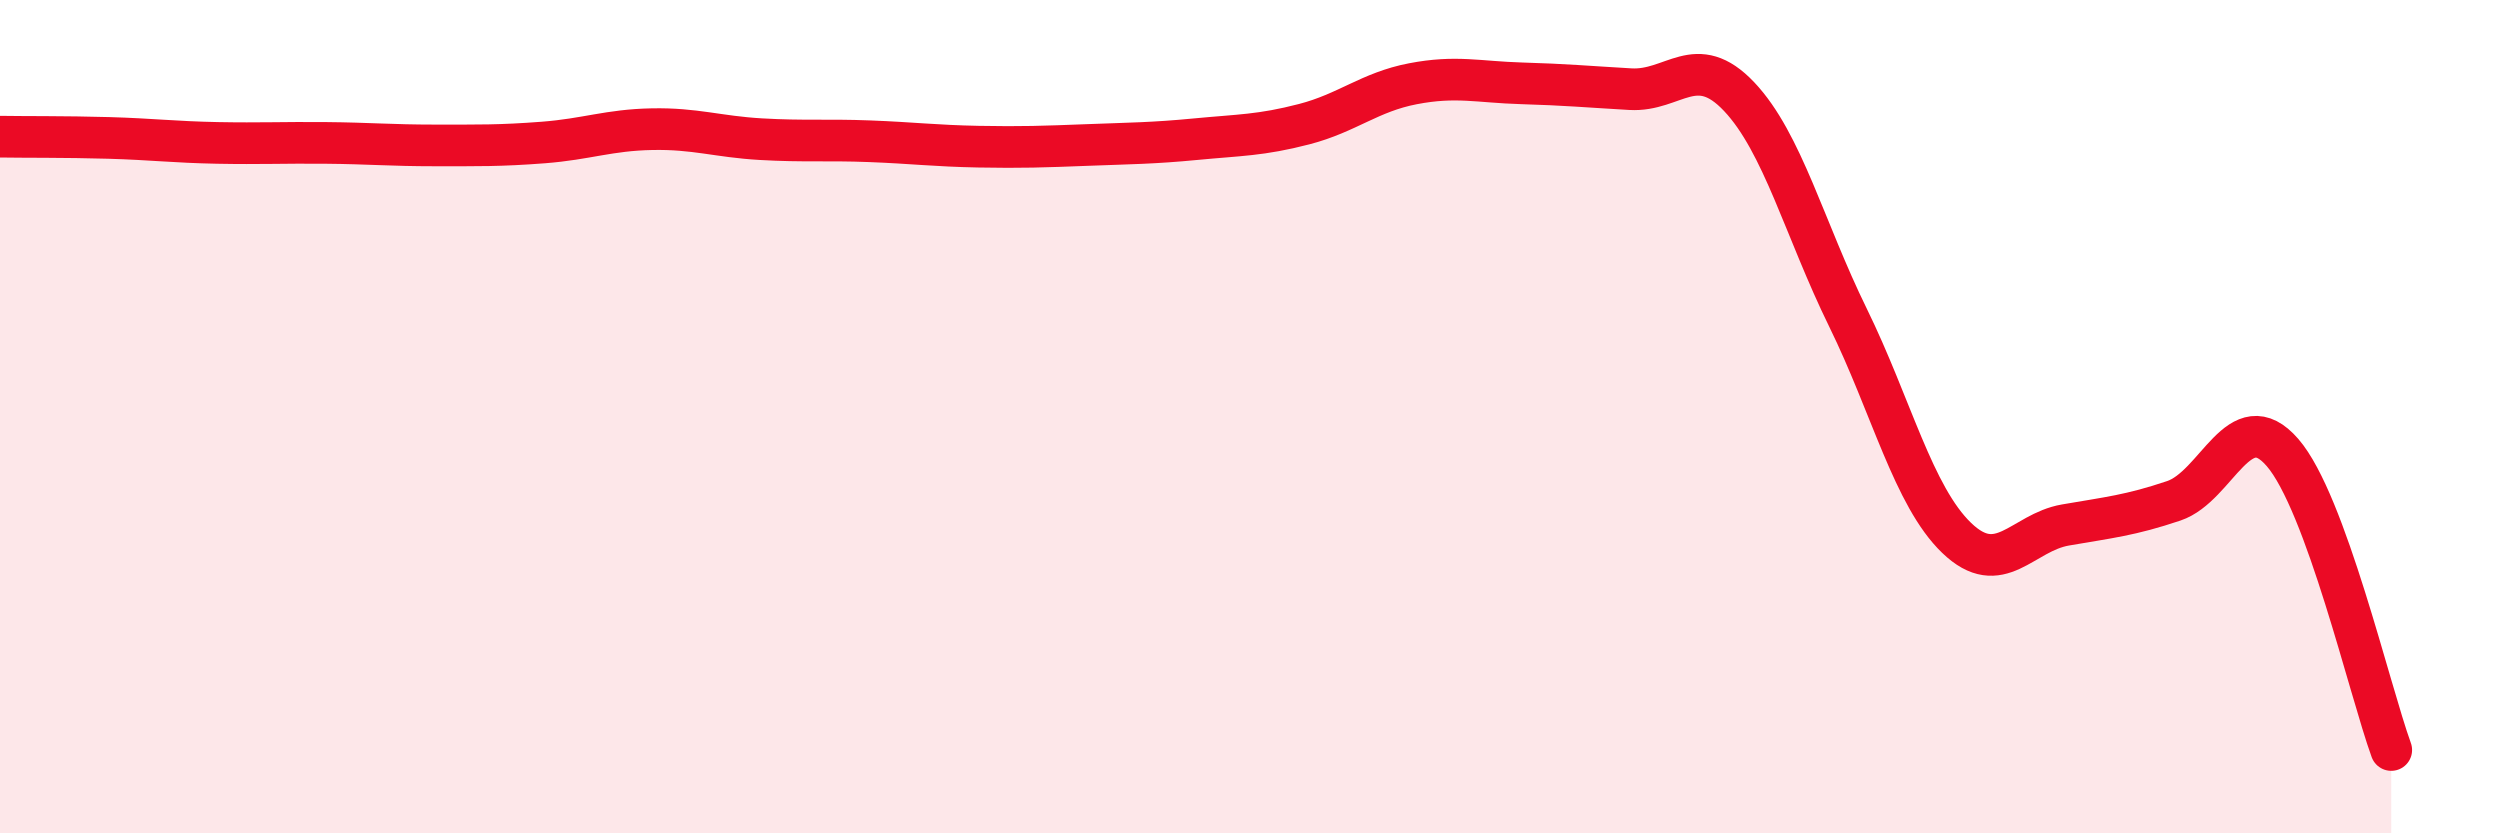
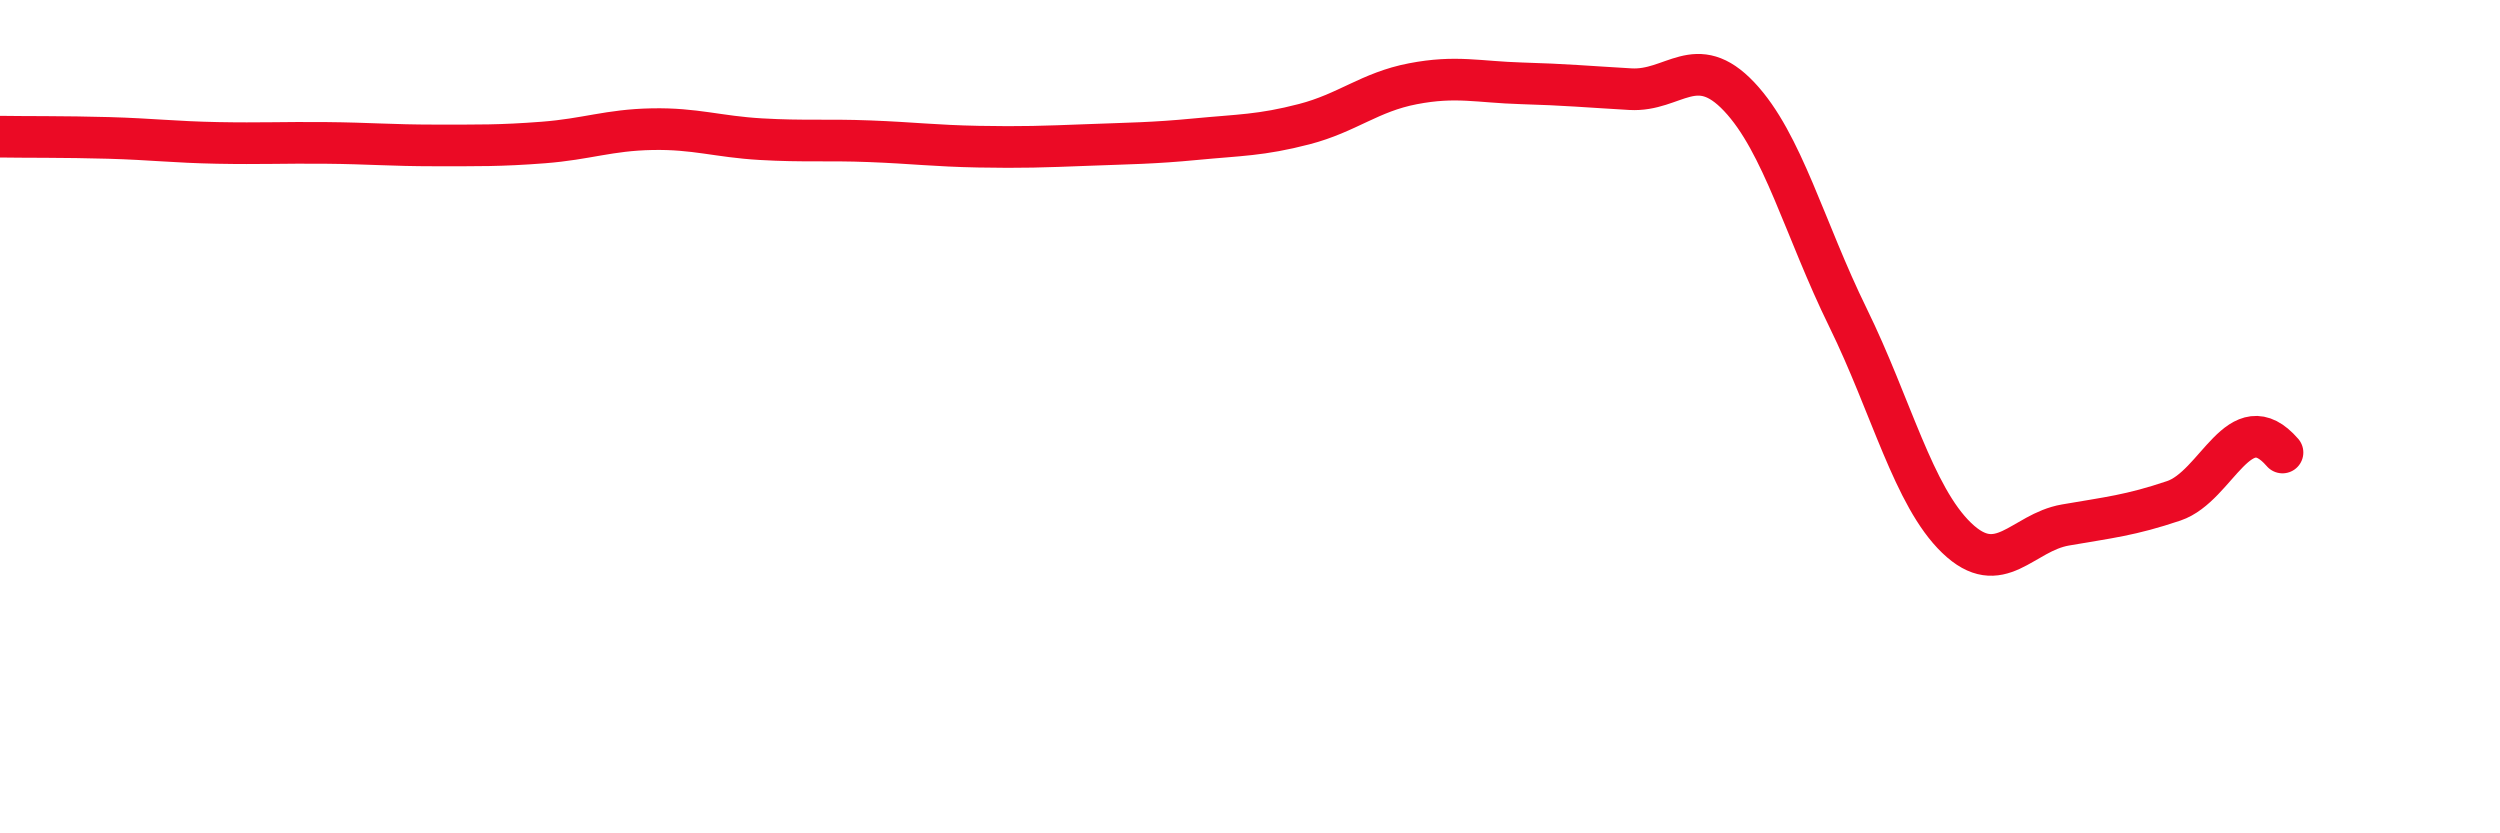
<svg xmlns="http://www.w3.org/2000/svg" width="60" height="20" viewBox="0 0 60 20">
-   <path d="M 0,3.28 C 0.52,3.29 1.57,3.28 2.61,3.31 C 3.65,3.34 4.18,3.41 5.22,3.43 C 6.26,3.45 6.79,3.42 7.83,3.43 C 8.87,3.44 9.39,3.49 10.43,3.49 C 11.47,3.49 12,3.5 13.04,3.42 C 14.08,3.34 14.61,3.12 15.65,3.1 C 16.69,3.08 17.22,3.28 18.26,3.34 C 19.3,3.4 19.83,3.35 20.87,3.39 C 21.91,3.43 22.44,3.5 23.48,3.52 C 24.52,3.54 25.05,3.52 26.09,3.48 C 27.13,3.44 27.66,3.44 28.7,3.34 C 29.74,3.24 30.26,3.25 31.3,2.98 C 32.34,2.71 32.87,2.21 33.91,2.01 C 34.95,1.81 35.48,1.97 36.52,2 C 37.56,2.03 38.09,2.08 39.13,2.14 C 40.17,2.2 40.7,1.22 41.74,2.32 C 42.78,3.42 43.31,5.5 44.35,7.62 C 45.39,9.74 45.92,11.91 46.96,12.91 C 48,13.91 48.53,12.78 49.57,12.6 C 50.61,12.42 51.13,12.37 52.17,12.02 C 53.21,11.67 53.74,9.66 54.78,10.86 C 55.82,12.06 56.87,16.57 57.39,18L57.39 20L0 20Z" fill="#EB0A25" opacity="0.1" stroke-linecap="round" stroke-linejoin="round" />
-   <path d="M 0,3.28 C 0.52,3.29 1.57,3.28 2.61,3.31 C 3.65,3.34 4.18,3.41 5.22,3.43 C 6.26,3.45 6.79,3.42 7.83,3.43 C 8.87,3.44 9.39,3.49 10.43,3.49 C 11.47,3.49 12,3.5 13.04,3.42 C 14.08,3.34 14.61,3.12 15.65,3.1 C 16.69,3.08 17.22,3.28 18.26,3.34 C 19.3,3.4 19.83,3.35 20.87,3.39 C 21.91,3.43 22.44,3.5 23.48,3.52 C 24.52,3.54 25.05,3.52 26.09,3.48 C 27.13,3.44 27.66,3.44 28.7,3.34 C 29.74,3.24 30.26,3.25 31.3,2.98 C 32.34,2.71 32.87,2.21 33.91,2.01 C 34.95,1.81 35.48,1.97 36.52,2 C 37.56,2.03 38.09,2.08 39.13,2.14 C 40.17,2.2 40.7,1.22 41.74,2.32 C 42.78,3.42 43.31,5.5 44.35,7.62 C 45.39,9.74 45.92,11.91 46.96,12.91 C 48,13.91 48.53,12.78 49.57,12.6 C 50.61,12.42 51.13,12.37 52.17,12.02 C 53.21,11.67 53.74,9.66 54.78,10.86 C 55.82,12.06 56.87,16.57 57.39,18" stroke="#EB0A25" stroke-width="1" fill="none" stroke-linecap="round" stroke-linejoin="round" />
+   <path d="M 0,3.28 C 0.52,3.29 1.57,3.28 2.61,3.31 C 3.65,3.34 4.18,3.41 5.22,3.43 C 6.26,3.45 6.79,3.42 7.83,3.43 C 8.87,3.44 9.39,3.49 10.43,3.49 C 11.47,3.49 12,3.5 13.04,3.42 C 14.08,3.34 14.61,3.12 15.65,3.1 C 16.69,3.08 17.22,3.28 18.26,3.34 C 19.3,3.4 19.83,3.35 20.87,3.39 C 21.91,3.43 22.44,3.5 23.48,3.52 C 24.52,3.54 25.05,3.52 26.09,3.48 C 27.13,3.44 27.66,3.44 28.7,3.34 C 29.74,3.24 30.26,3.25 31.3,2.98 C 32.34,2.71 32.87,2.21 33.91,2.01 C 34.95,1.81 35.48,1.97 36.52,2 C 37.56,2.03 38.09,2.08 39.13,2.14 C 40.17,2.2 40.7,1.22 41.74,2.32 C 42.78,3.42 43.31,5.5 44.35,7.62 C 45.39,9.74 45.92,11.91 46.96,12.91 C 48,13.91 48.53,12.78 49.57,12.6 C 50.61,12.42 51.13,12.37 52.17,12.02 C 53.21,11.67 53.74,9.66 54.78,10.86 " stroke="#EB0A25" stroke-width="1" fill="none" stroke-linecap="round" stroke-linejoin="round" />
</svg>